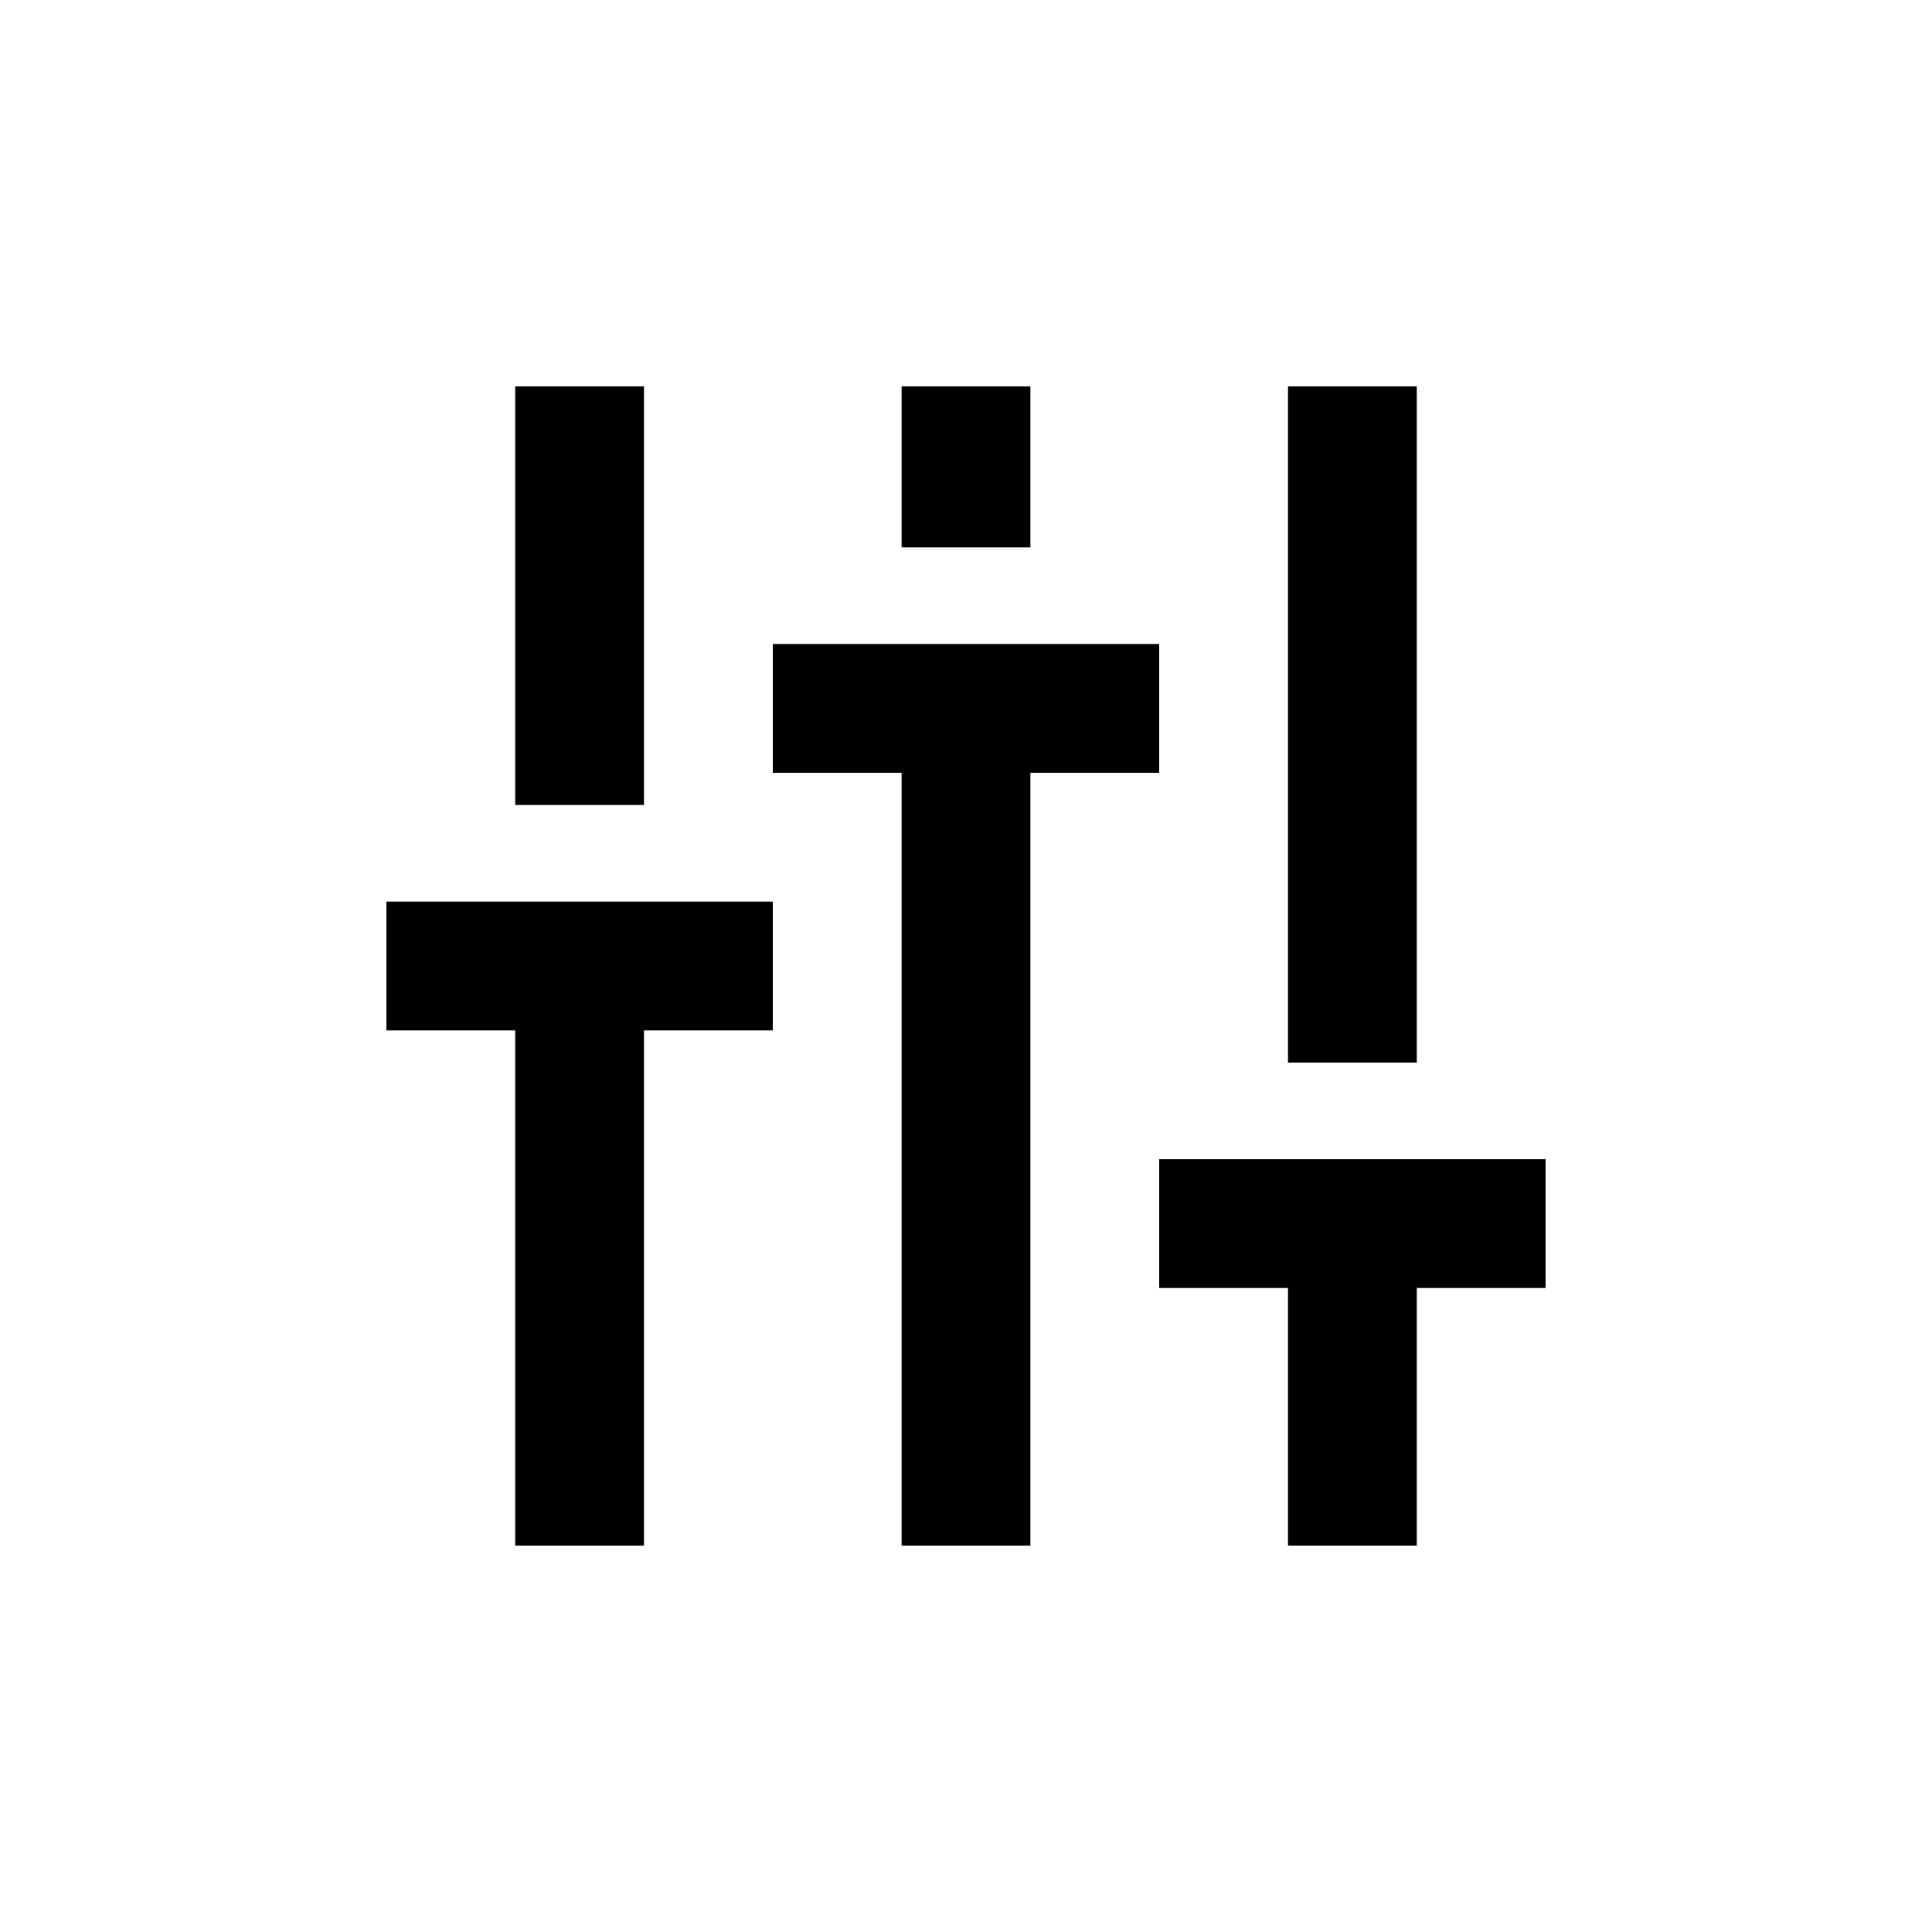
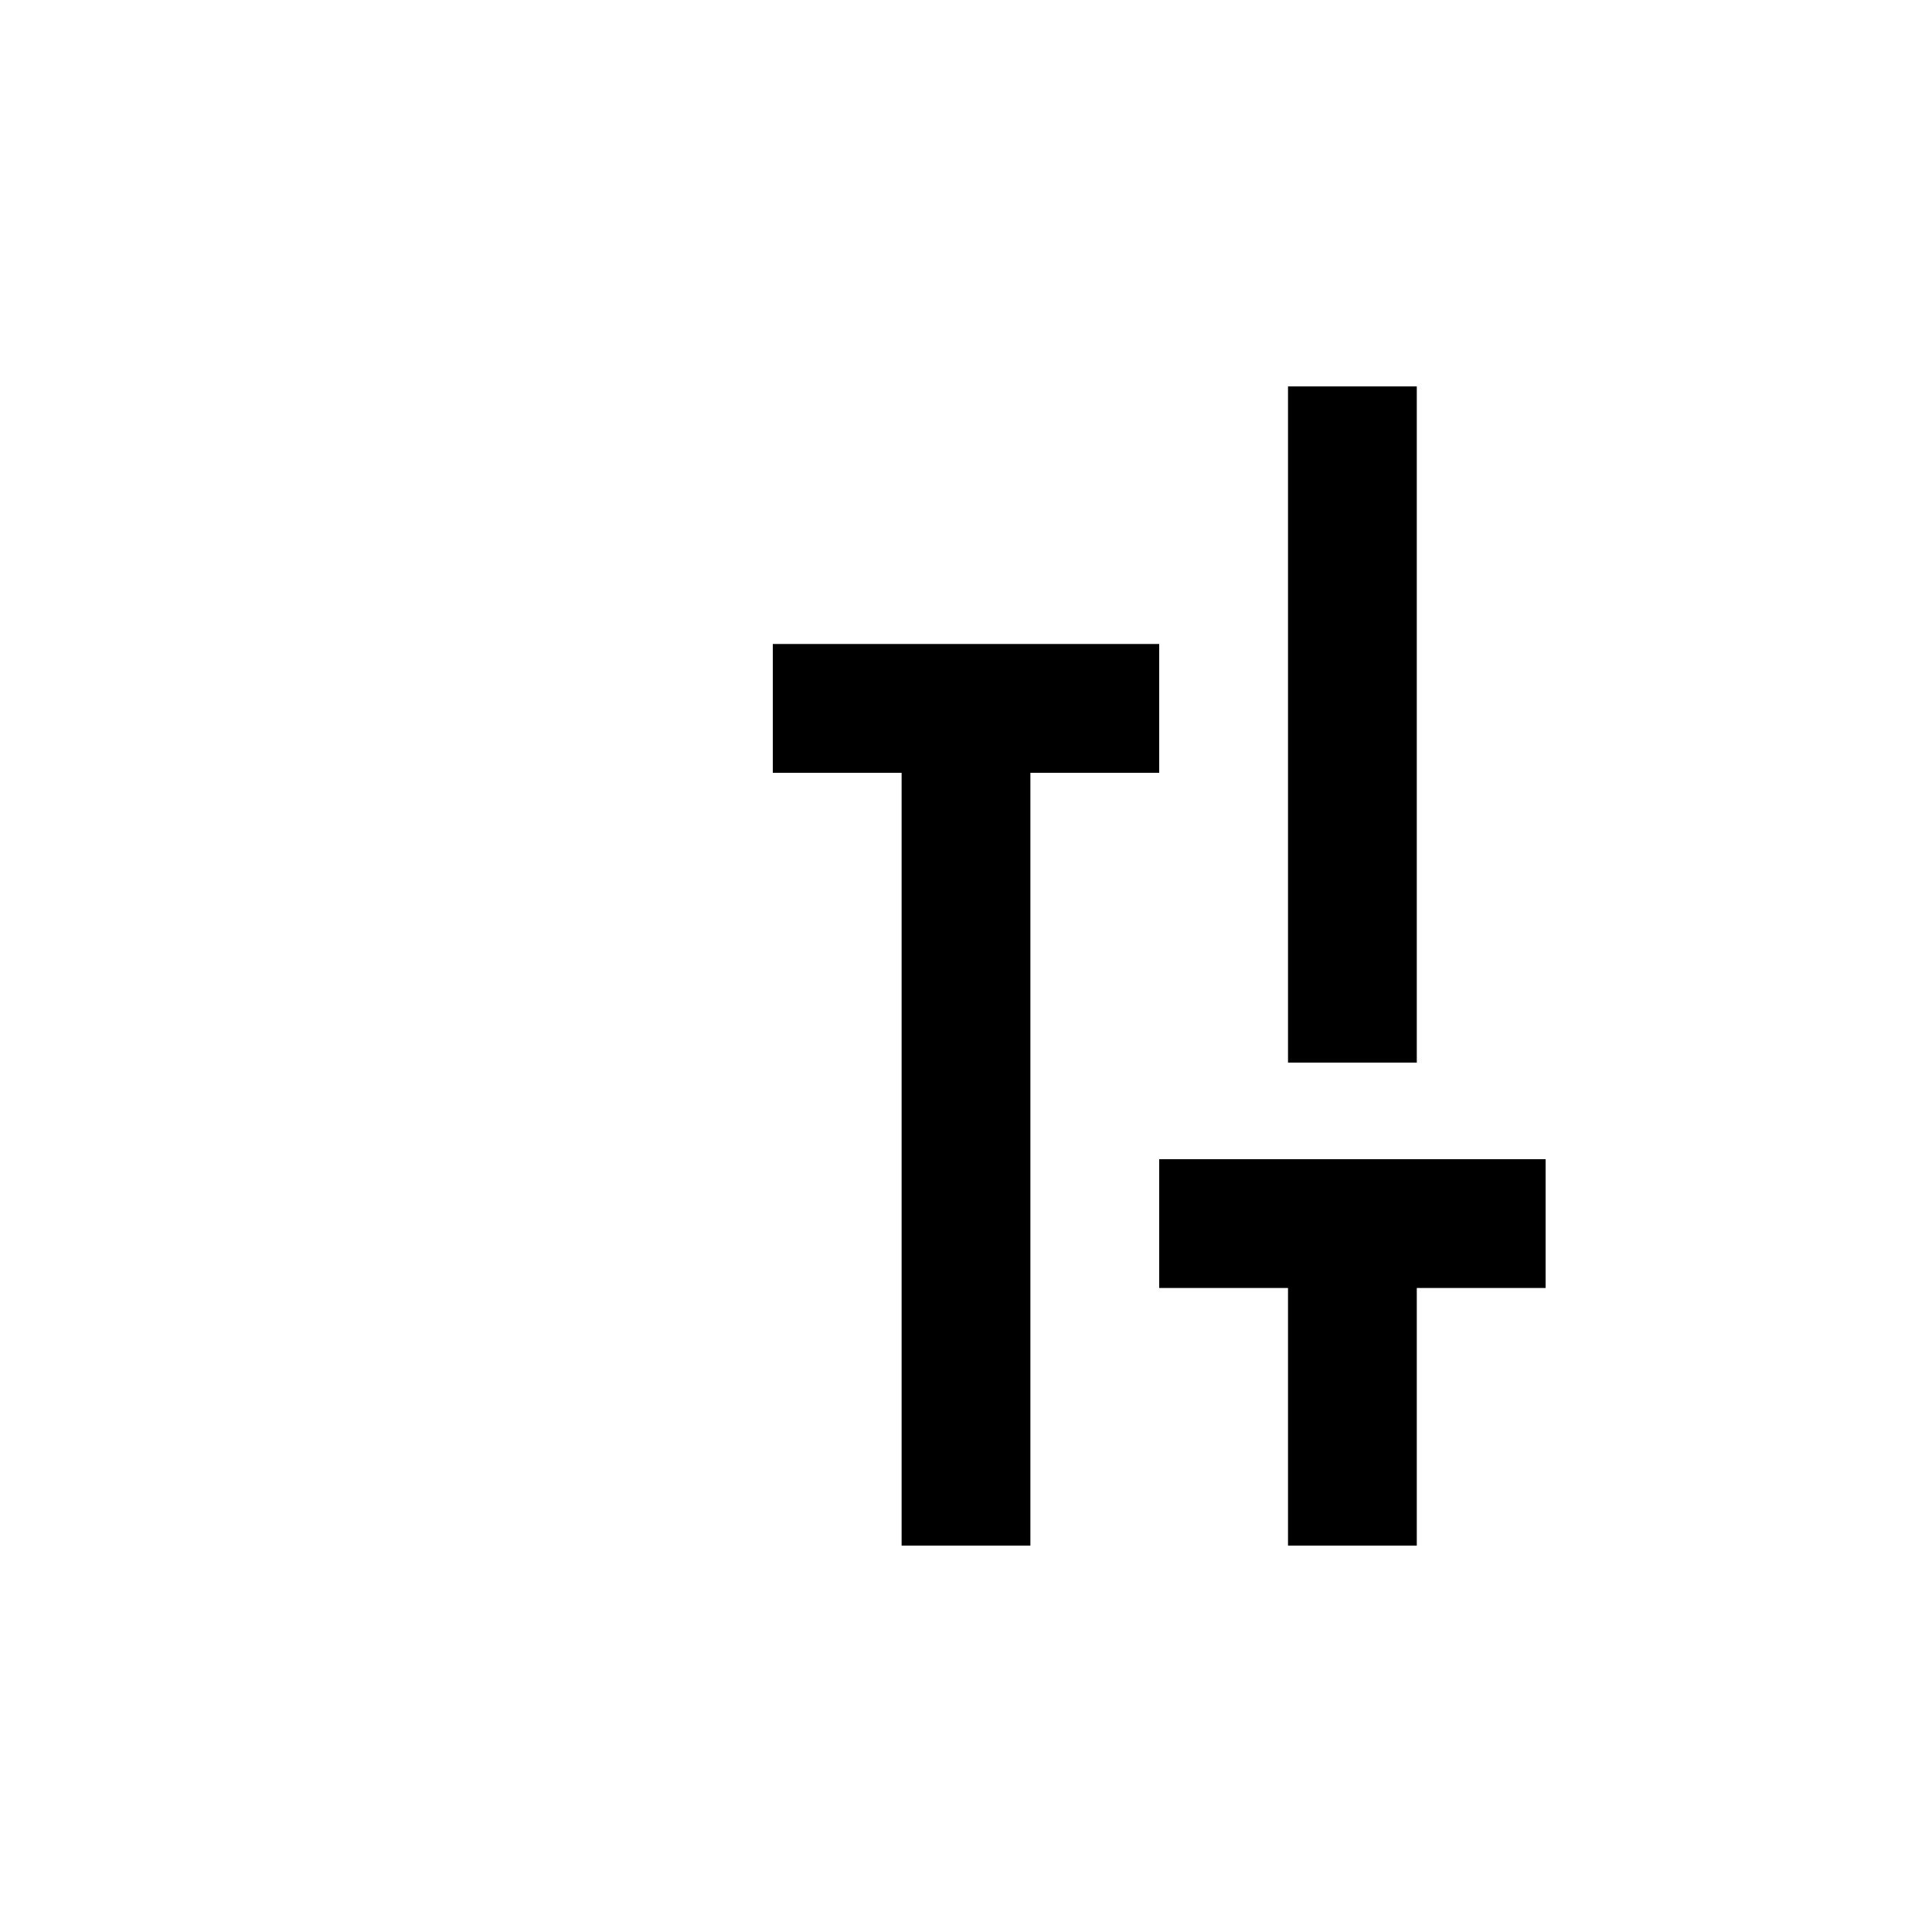
<svg xmlns="http://www.w3.org/2000/svg" version="1.0" x="0px" y="0px" viewBox="0 0 100 100" enable-background="new 0 0 100 100" xml:space="preserve">
-   <rect x="46.667" y="20" width="6.666" height="8.333" />
  <polygon points="60,33.333 40,33.333 40,40 46.667,40 46.667,80 53.333,80 53.333,40 60,40 " />
-   <rect x="26.667" y="20" width="6.666" height="21.667" />
-   <polygon points="40,46.667 20,46.667 20,53.334 26.667,53.334 26.667,80 33.333,80 33.333,53.334 40,53.334 " />
  <rect x="66.667" y="20" width="6.666" height="35" />
  <polygon points="80,60 60,60 60,66.666 66.667,66.666 66.667,80 73.333,80 73.333,66.666 80,66.666 " />
</svg>